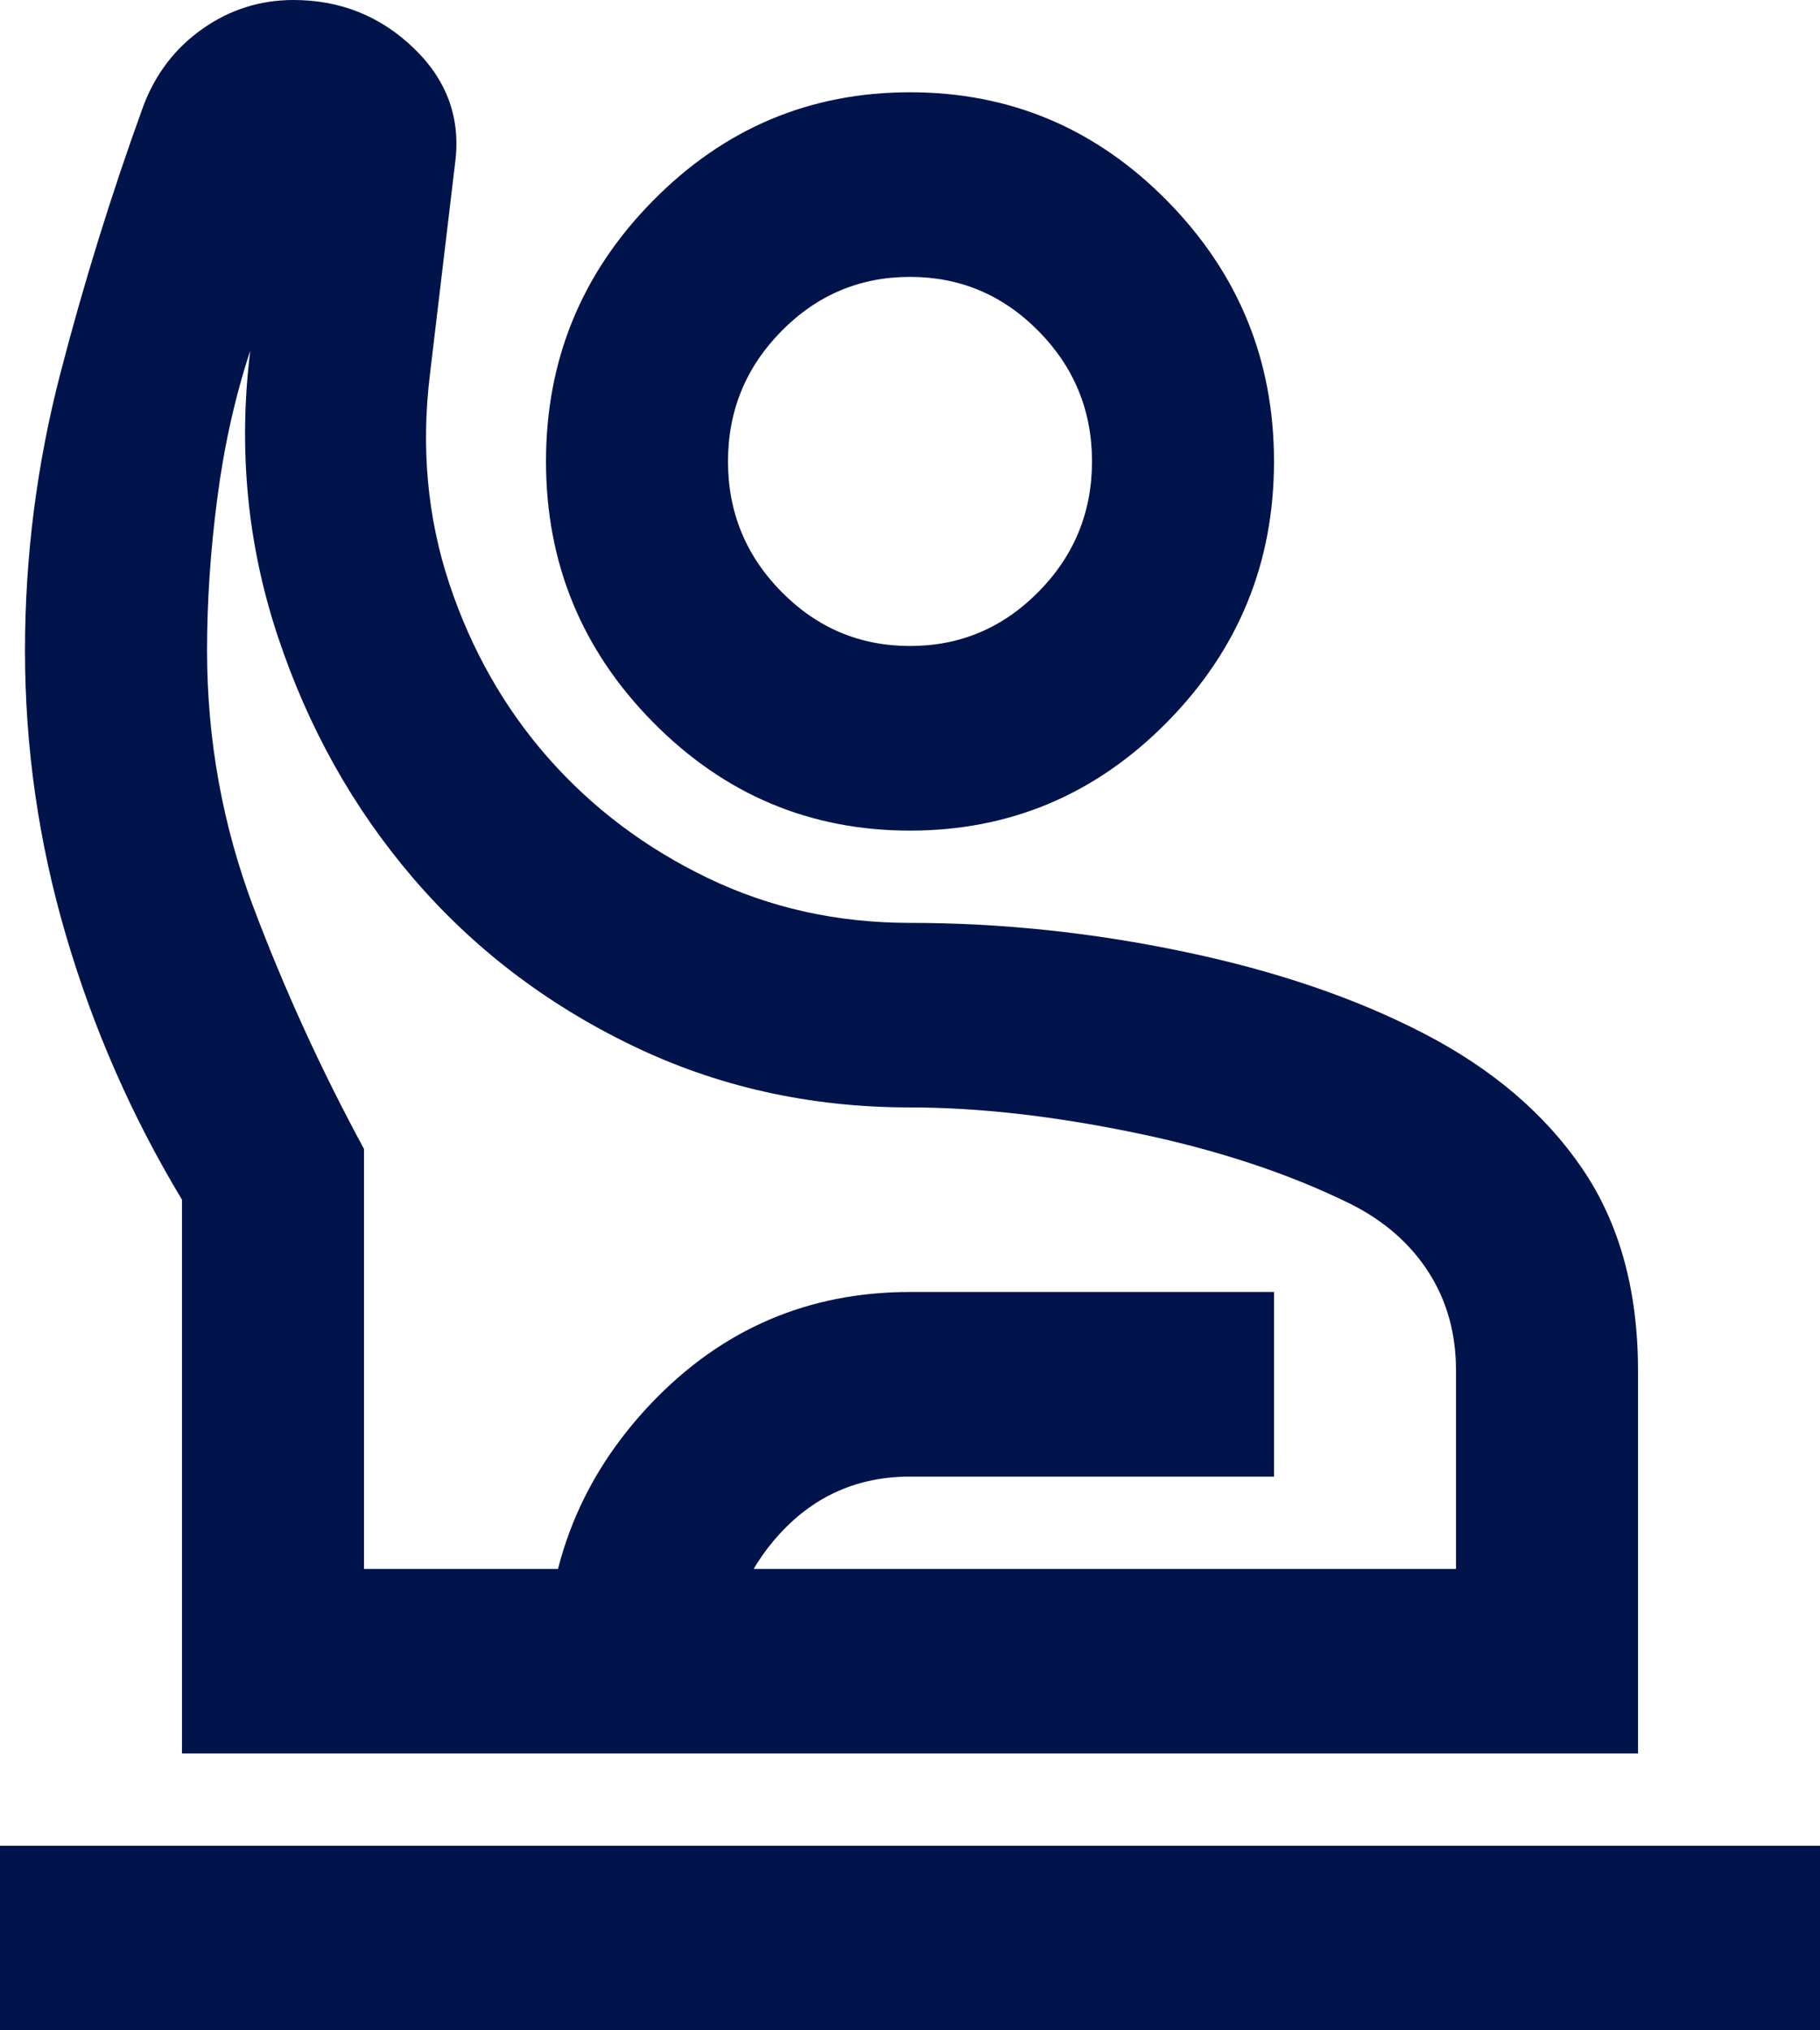
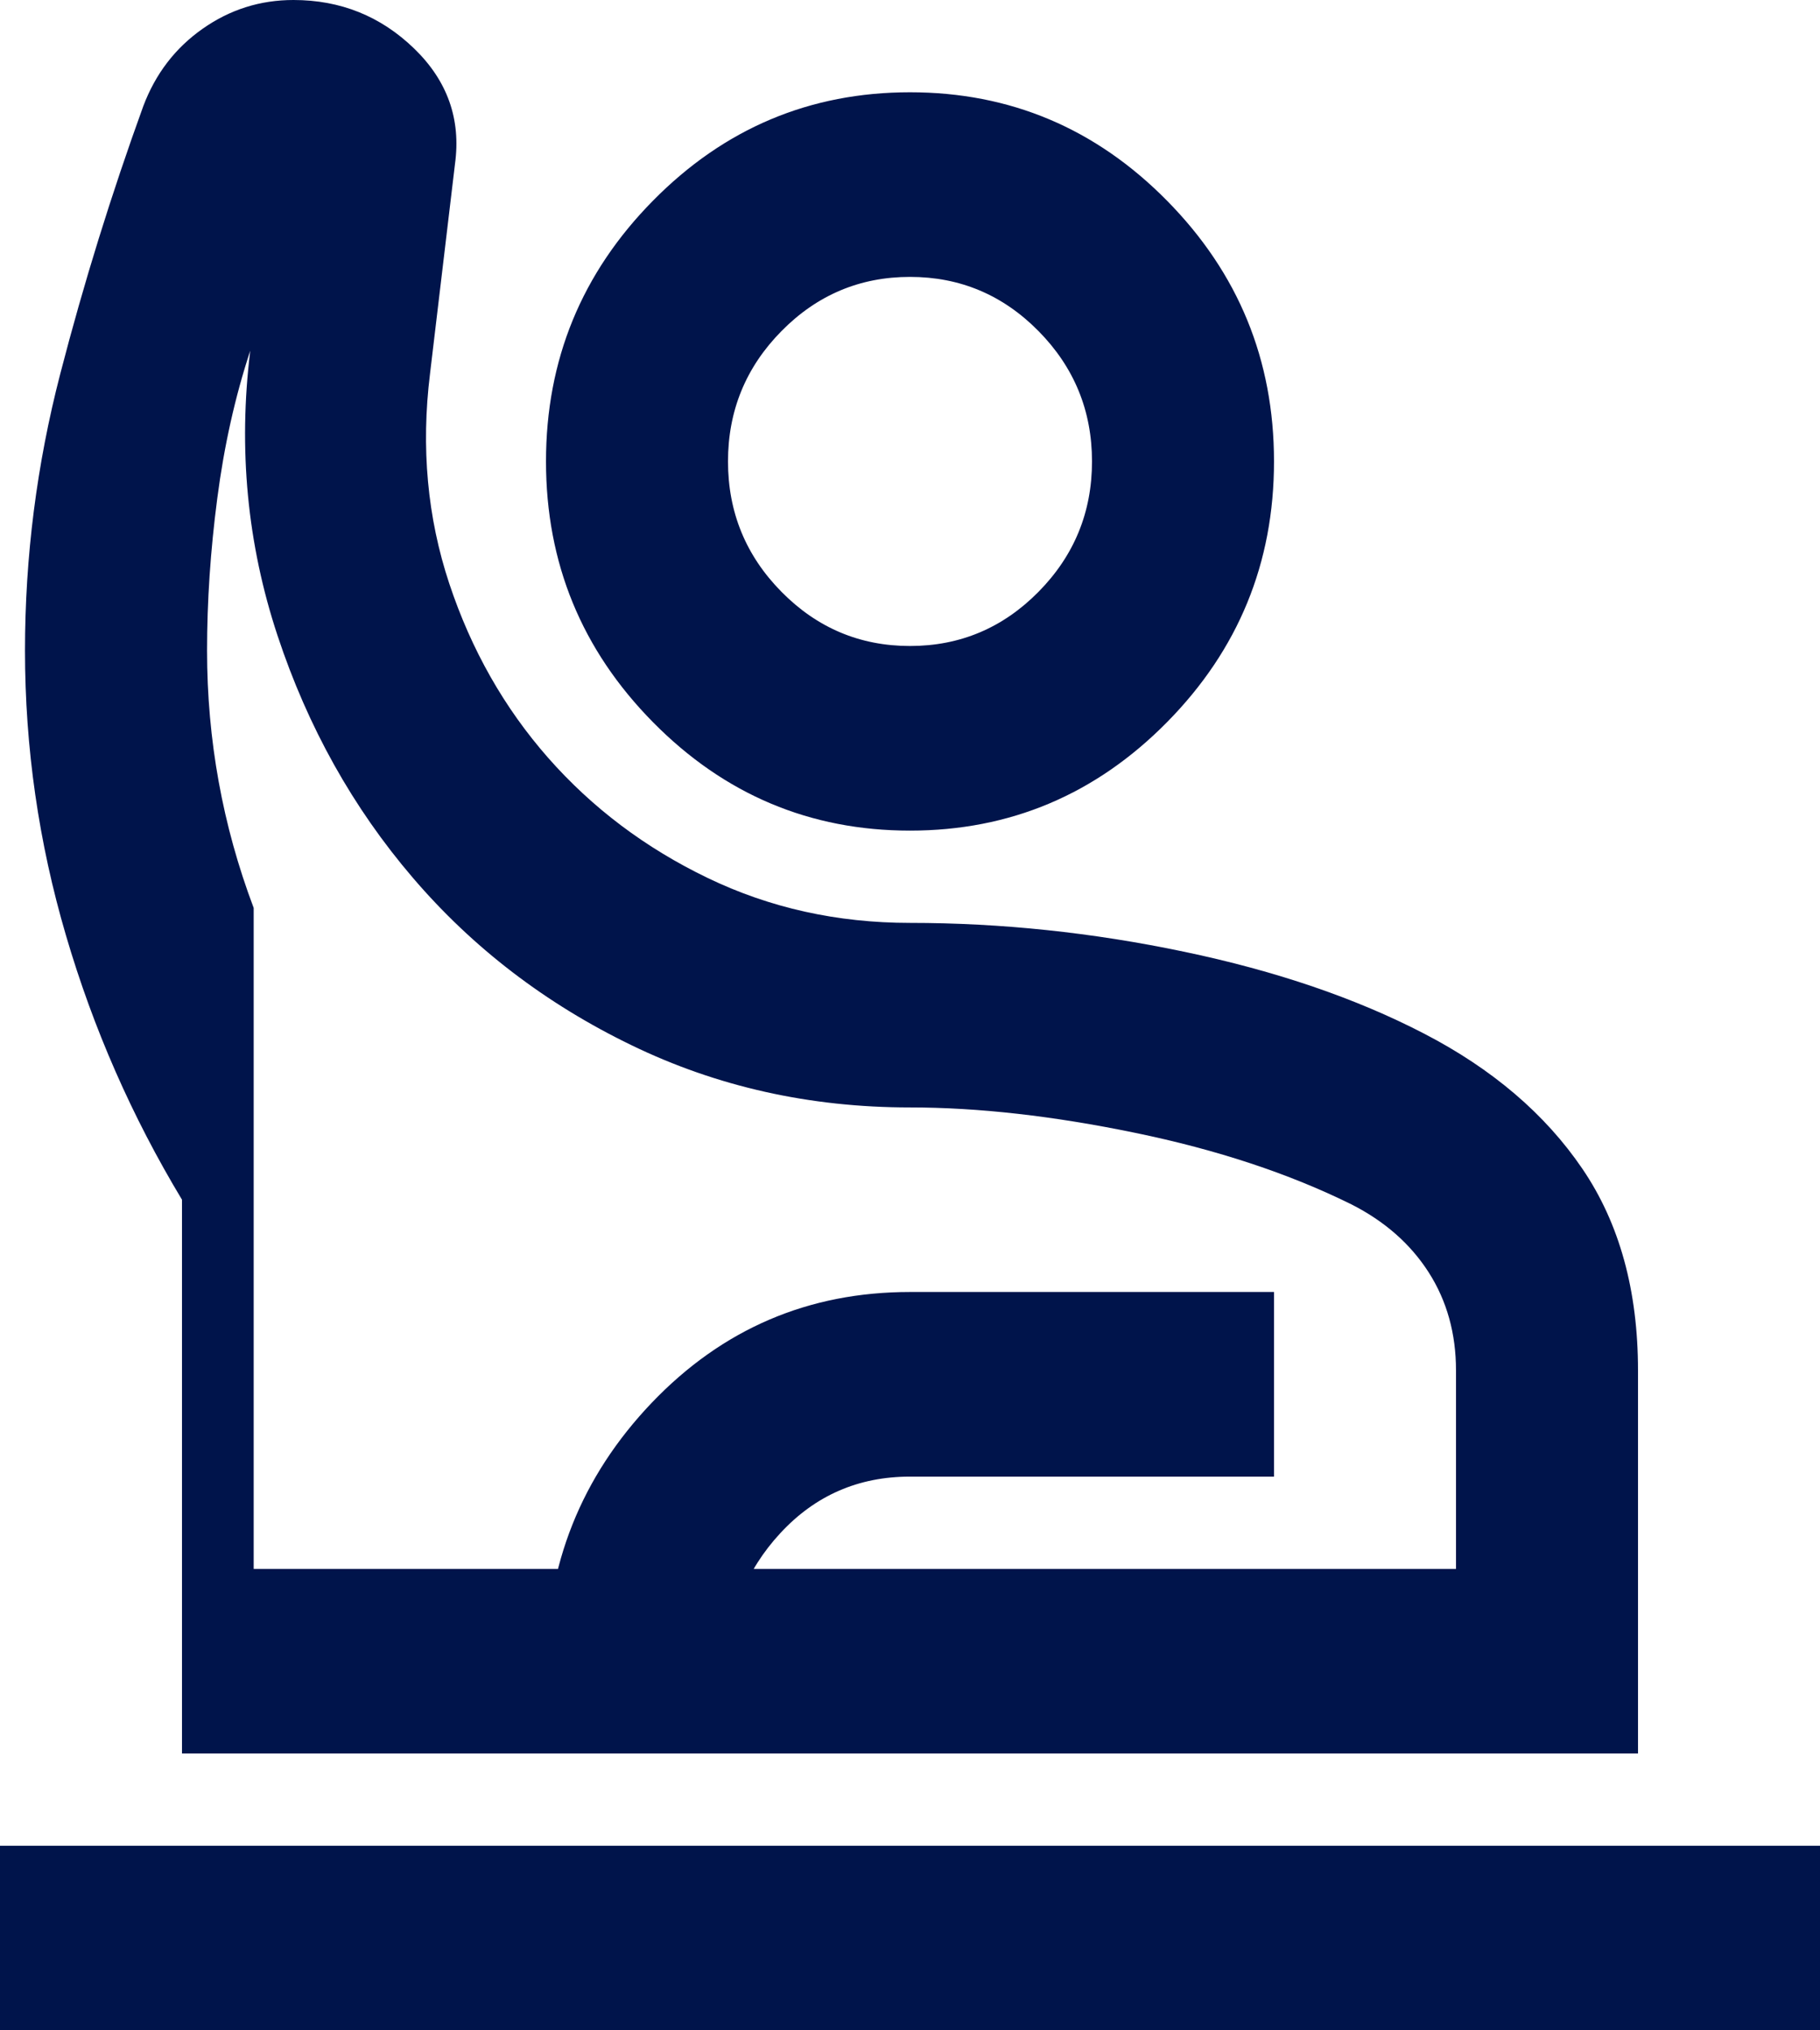
<svg xmlns="http://www.w3.org/2000/svg" fill="none" height="100%" overflow="visible" preserveAspectRatio="none" style="display: block;" viewBox="0 0 26 29" width="100%">
-   <path d="M0 29V26.364H26V29H0ZM2.6 25.046V17.136C1.885 15.95 1.333 14.692 0.943 13.363C0.552 12.034 0.357 10.677 0.357 9.293C0.357 7.953 0.525 6.635 0.861 5.339C1.197 4.042 1.593 2.768 2.047 1.516C2.221 1.055 2.502 0.687 2.893 0.412C3.283 0.137 3.716 0 4.192 0C4.864 0 5.438 0.231 5.915 0.692C6.392 1.153 6.587 1.703 6.5 2.34L6.143 5.339C6.013 6.393 6.105 7.393 6.419 8.338C6.733 9.282 7.204 10.112 7.832 10.826C8.461 11.54 9.219 12.111 10.107 12.539C10.996 12.968 11.96 13.182 13 13.182C14.3 13.182 15.605 13.319 16.916 13.594C18.227 13.868 19.37 14.258 20.345 14.764C21.32 15.269 22.073 15.912 22.604 16.692C23.135 17.471 23.4 18.433 23.4 19.575V25.046H2.6ZM5.2 22.409H20.8V19.575C20.8 19.048 20.67 18.581 20.41 18.174C20.15 17.768 19.782 17.444 19.305 17.202C18.417 16.763 17.387 16.422 16.218 16.181C15.047 15.939 13.975 15.818 13 15.818C11.57 15.818 10.243 15.522 9.019 14.928C7.795 14.335 6.755 13.539 5.899 12.539C5.043 11.54 4.398 10.386 3.965 9.079C3.532 7.772 3.402 6.415 3.575 5.009C3.358 5.668 3.201 6.371 3.104 7.118C3.006 7.865 2.958 8.59 2.958 9.293C2.958 10.567 3.18 11.792 3.624 12.968C4.068 14.143 4.593 15.291 5.2 16.411V22.409ZM13 11.864C11.57 11.864 10.346 11.347 9.328 10.315C8.309 9.282 7.8 8.041 7.8 6.591C7.8 5.141 8.309 3.9 9.328 2.867C10.346 1.834 11.57 1.318 13 1.318C14.43 1.318 15.654 1.834 16.672 2.867C17.691 3.9 18.2 5.141 18.2 6.591C18.2 8.041 17.691 9.282 16.672 10.315C15.654 11.347 14.43 11.864 13 11.864ZM13 9.227C13.715 9.227 14.327 8.969 14.836 8.453C15.345 7.937 15.6 7.316 15.6 6.591C15.6 5.866 15.345 5.245 14.836 4.729C14.327 4.213 13.715 3.955 13 3.955C12.285 3.955 11.673 4.213 11.164 4.729C10.655 5.245 10.4 5.866 10.4 6.591C10.4 7.316 10.655 7.937 11.164 8.453C11.673 8.969 12.285 9.227 13 9.227ZM7.8 25.046V23.826C7.8 22.354 8.304 21.091 9.311 20.036C10.319 18.982 11.548 18.454 13 18.454H18.2V21.091H13C12.263 21.091 11.646 21.36 11.148 21.898C10.649 22.437 10.4 23.079 10.4 23.826V25.046H7.8Z" fill="#00144B" id="Vector" />
+   <path d="M0 29V26.364H26V29H0ZM2.6 25.046V17.136C1.885 15.95 1.333 14.692 0.943 13.363C0.552 12.034 0.357 10.677 0.357 9.293C0.357 7.953 0.525 6.635 0.861 5.339C1.197 4.042 1.593 2.768 2.047 1.516C2.221 1.055 2.502 0.687 2.893 0.412C3.283 0.137 3.716 0 4.192 0C4.864 0 5.438 0.231 5.915 0.692C6.392 1.153 6.587 1.703 6.5 2.34L6.143 5.339C6.013 6.393 6.105 7.393 6.419 8.338C6.733 9.282 7.204 10.112 7.832 10.826C8.461 11.54 9.219 12.111 10.107 12.539C10.996 12.968 11.96 13.182 13 13.182C14.3 13.182 15.605 13.319 16.916 13.594C18.227 13.868 19.37 14.258 20.345 14.764C21.32 15.269 22.073 15.912 22.604 16.692C23.135 17.471 23.4 18.433 23.4 19.575V25.046H2.6ZM5.2 22.409H20.8V19.575C20.8 19.048 20.67 18.581 20.41 18.174C20.15 17.768 19.782 17.444 19.305 17.202C18.417 16.763 17.387 16.422 16.218 16.181C15.047 15.939 13.975 15.818 13 15.818C11.57 15.818 10.243 15.522 9.019 14.928C7.795 14.335 6.755 13.539 5.899 12.539C5.043 11.54 4.398 10.386 3.965 9.079C3.532 7.772 3.402 6.415 3.575 5.009C3.358 5.668 3.201 6.371 3.104 7.118C3.006 7.865 2.958 8.59 2.958 9.293C2.958 10.567 3.18 11.792 3.624 12.968V22.409ZM13 11.864C11.57 11.864 10.346 11.347 9.328 10.315C8.309 9.282 7.8 8.041 7.8 6.591C7.8 5.141 8.309 3.9 9.328 2.867C10.346 1.834 11.57 1.318 13 1.318C14.43 1.318 15.654 1.834 16.672 2.867C17.691 3.9 18.2 5.141 18.2 6.591C18.2 8.041 17.691 9.282 16.672 10.315C15.654 11.347 14.43 11.864 13 11.864ZM13 9.227C13.715 9.227 14.327 8.969 14.836 8.453C15.345 7.937 15.6 7.316 15.6 6.591C15.6 5.866 15.345 5.245 14.836 4.729C14.327 4.213 13.715 3.955 13 3.955C12.285 3.955 11.673 4.213 11.164 4.729C10.655 5.245 10.4 5.866 10.4 6.591C10.4 7.316 10.655 7.937 11.164 8.453C11.673 8.969 12.285 9.227 13 9.227ZM7.8 25.046V23.826C7.8 22.354 8.304 21.091 9.311 20.036C10.319 18.982 11.548 18.454 13 18.454H18.2V21.091H13C12.263 21.091 11.646 21.36 11.148 21.898C10.649 22.437 10.4 23.079 10.4 23.826V25.046H7.8Z" fill="#00144B" id="Vector" />
</svg>